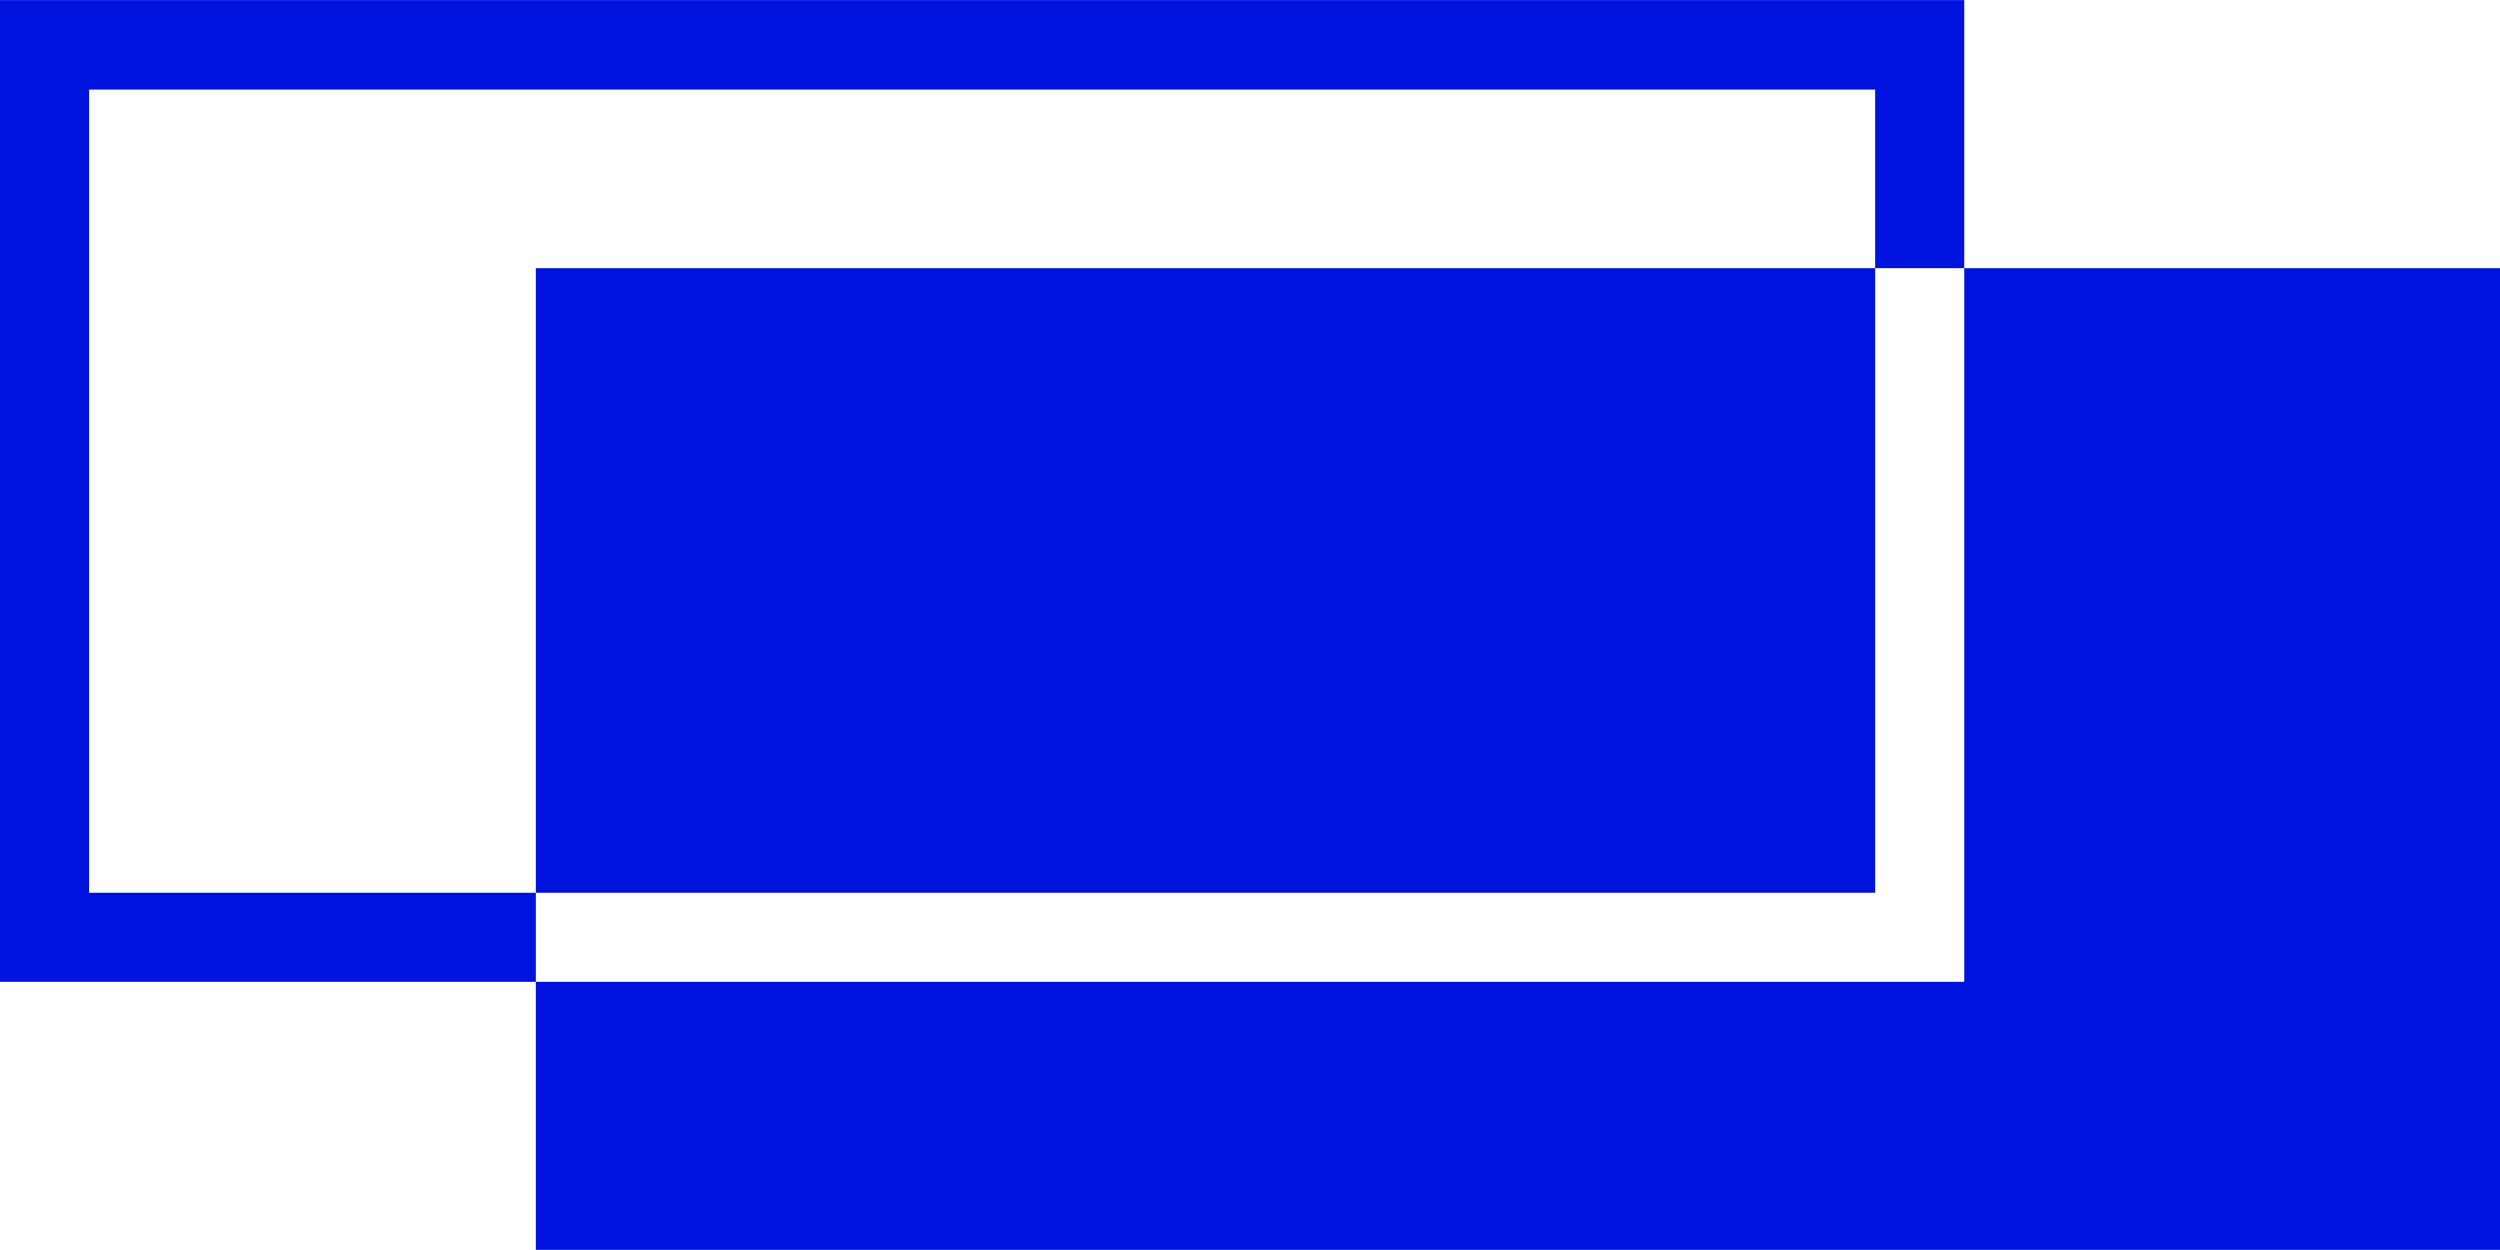
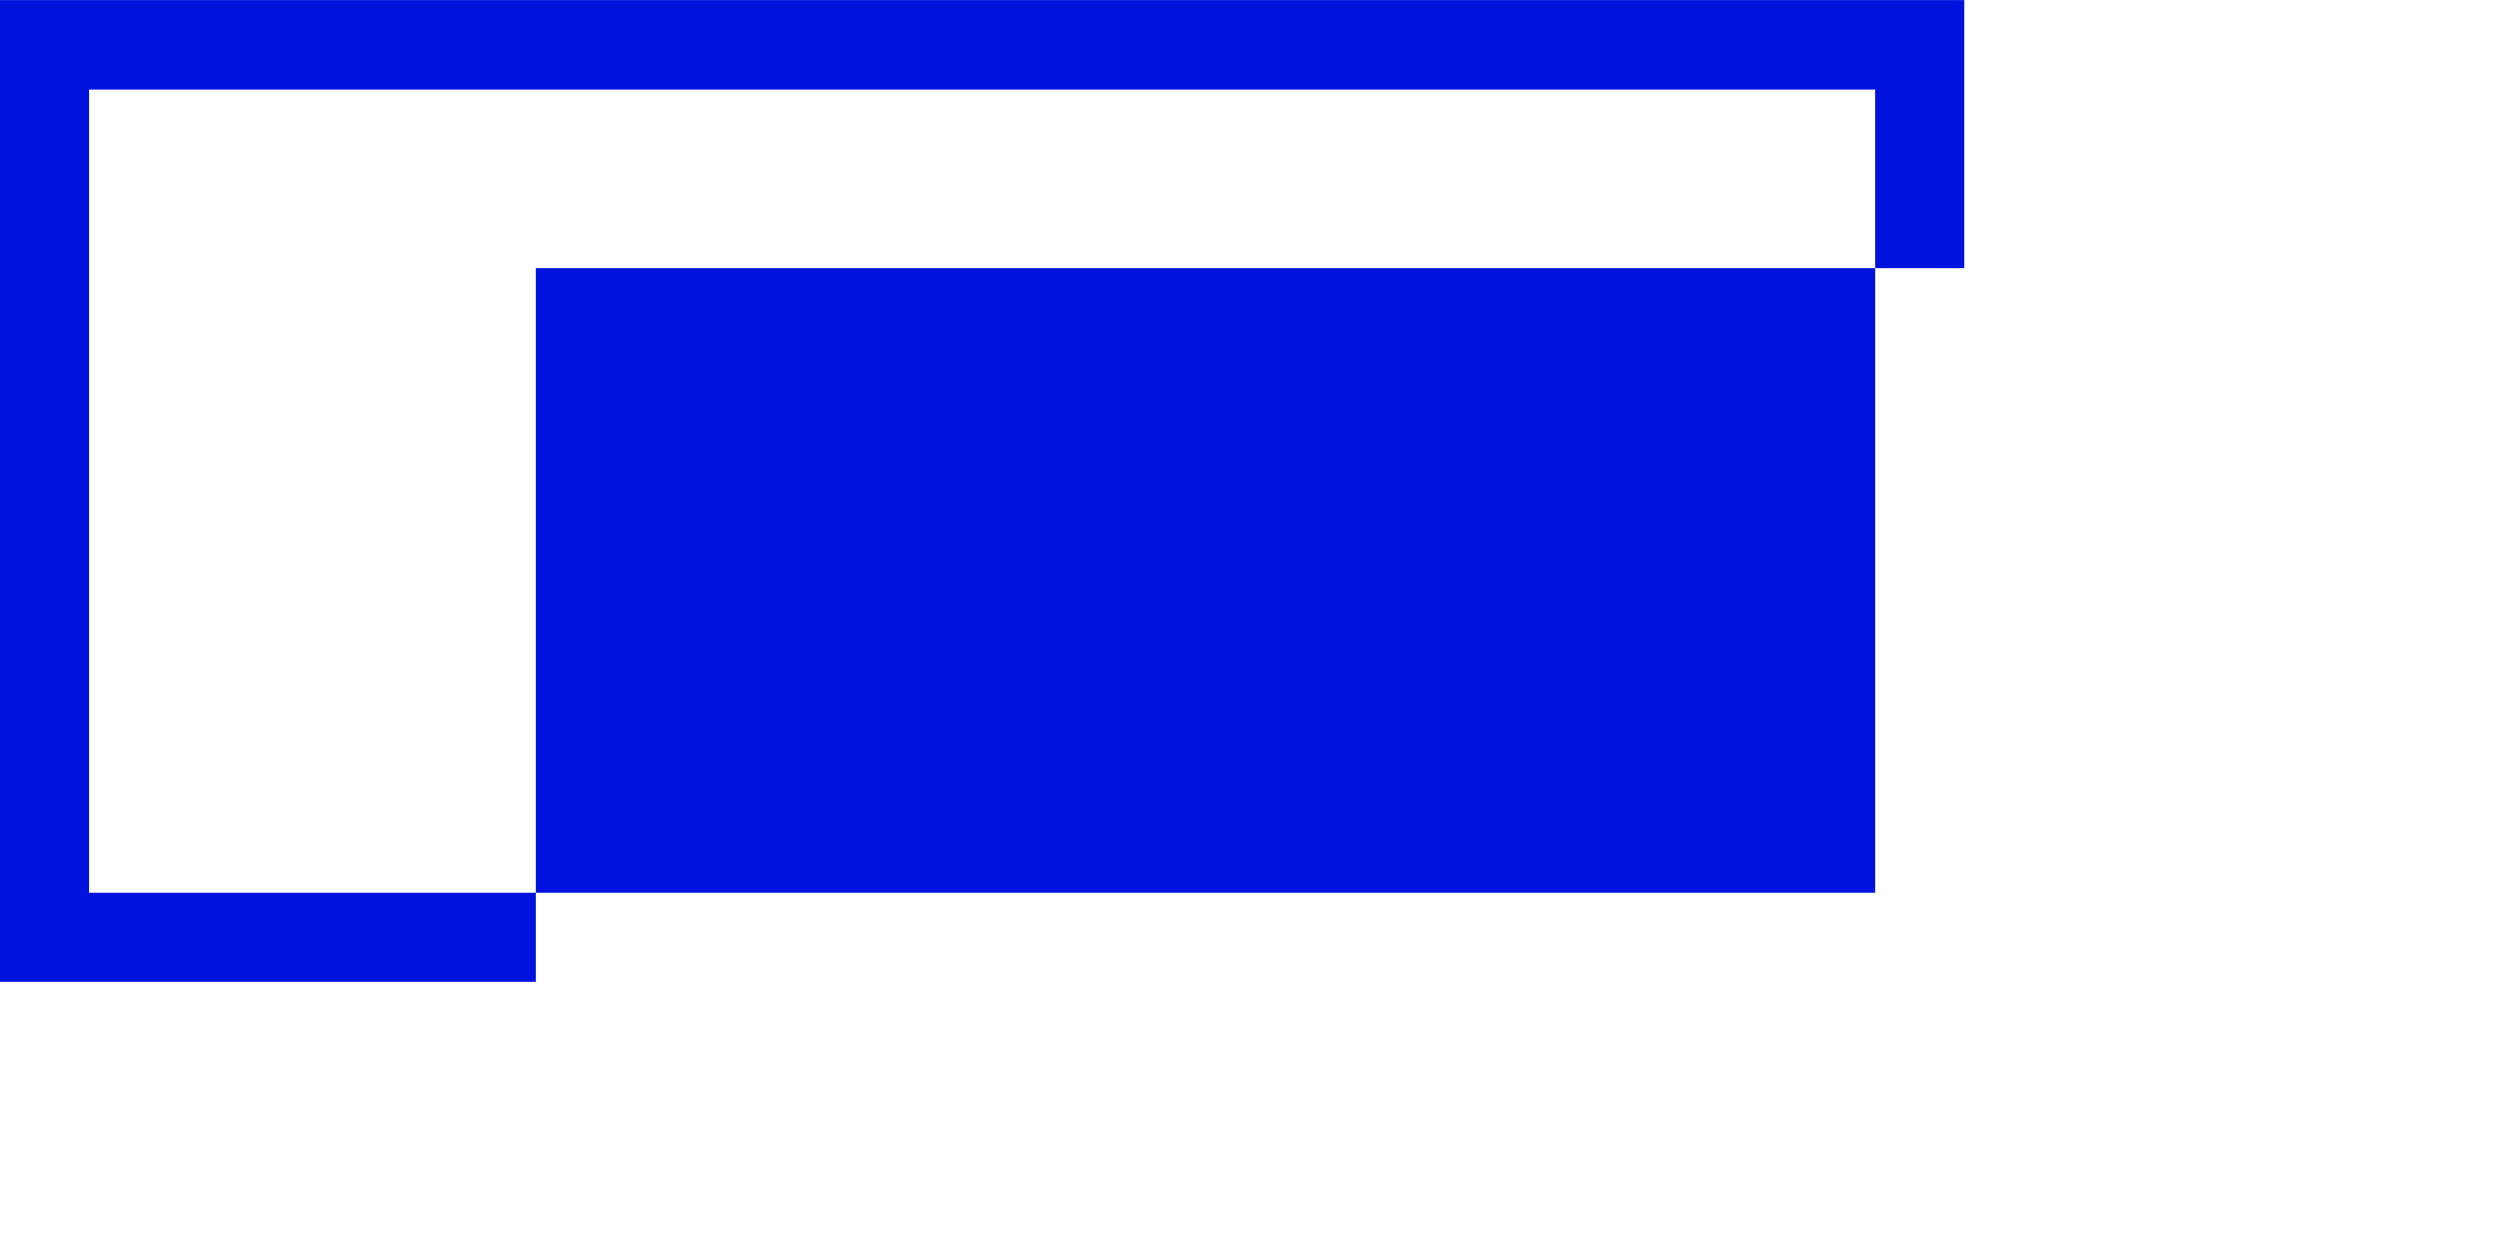
<svg xmlns="http://www.w3.org/2000/svg" width="30" height="15" viewBox="0 0 30 15" fill="none">
  <path d="M22.502 3.218H6.43V10.713H22.502V3.218Z" fill="#0013DE" />
-   <path d="M23.571 11.782H6.43V14.998H30.001V3.218H23.571V11.782Z" fill="#0013DE" />
  <path d="M1.069 10.713V1.075H22.502V3.218H23.571V0.001H0V11.782H6.43V10.713H1.069Z" fill="#0013DE" />
</svg>